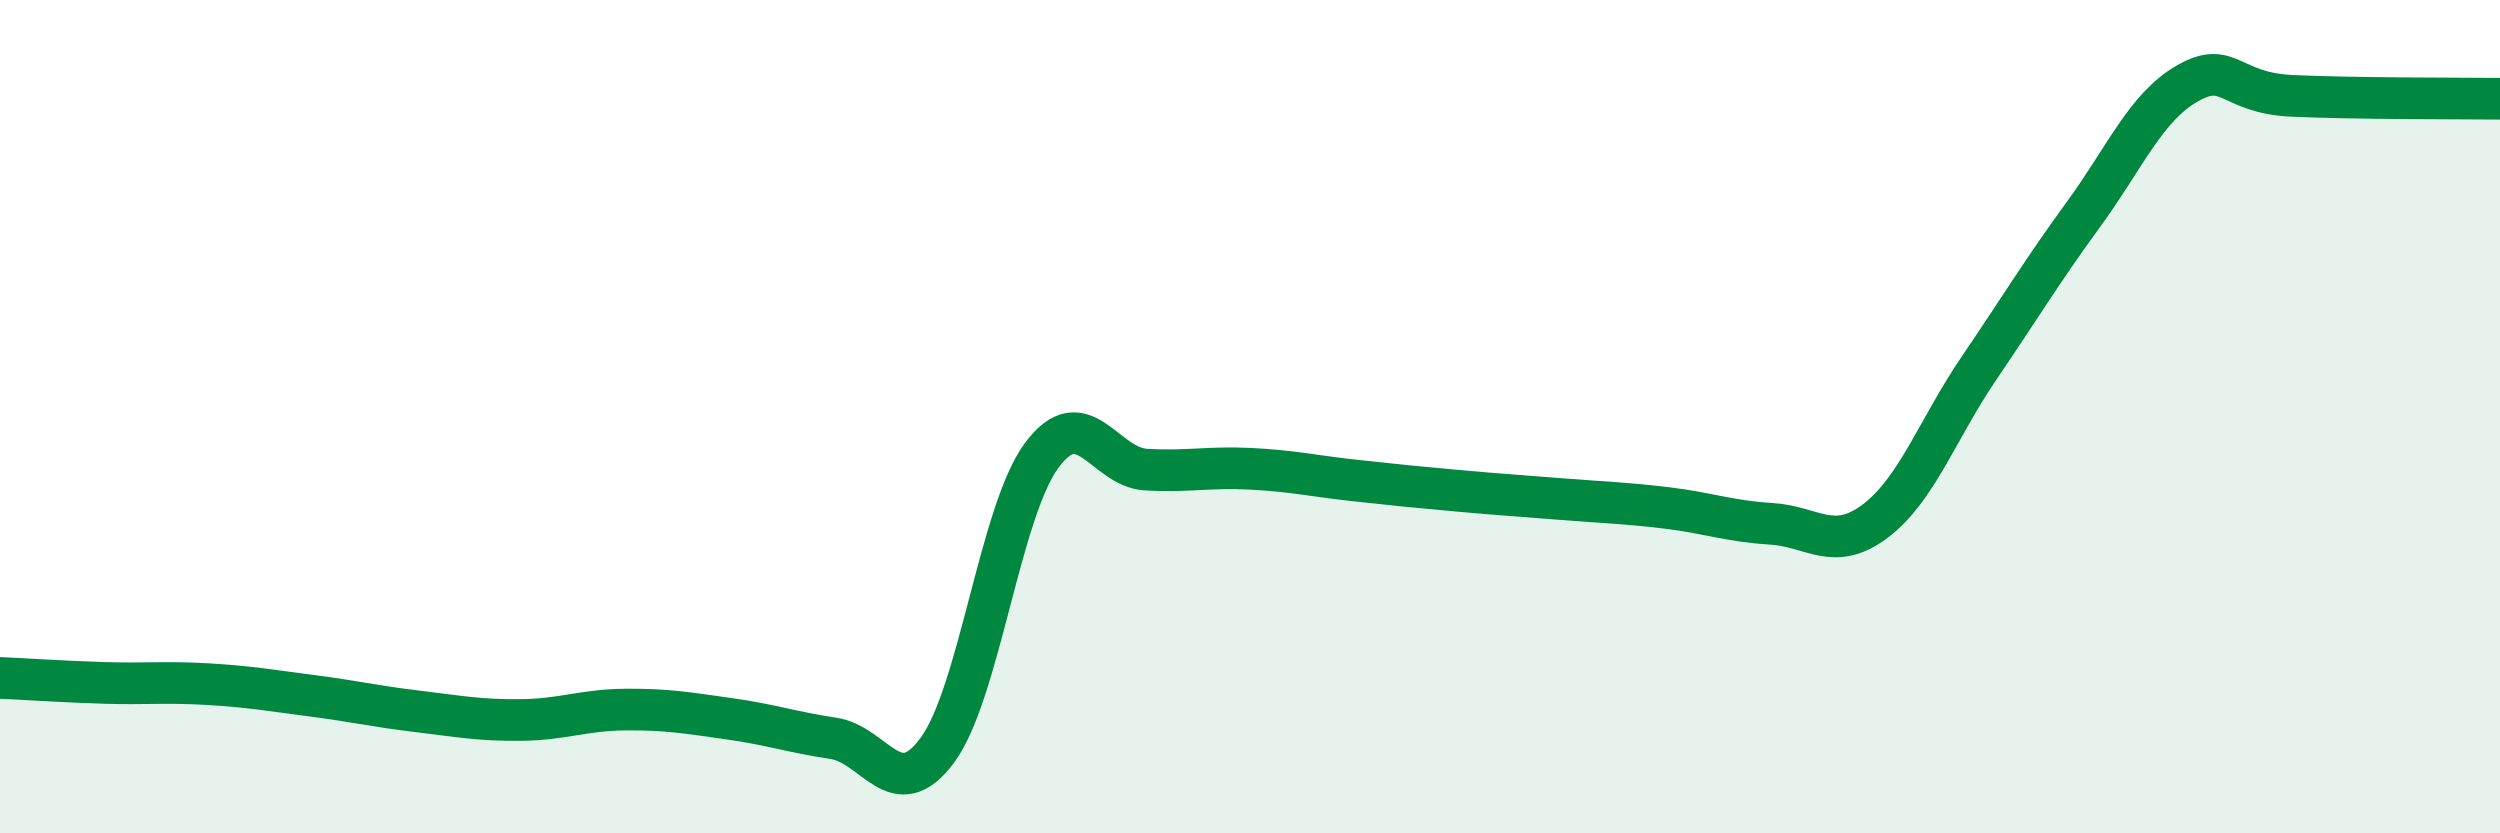
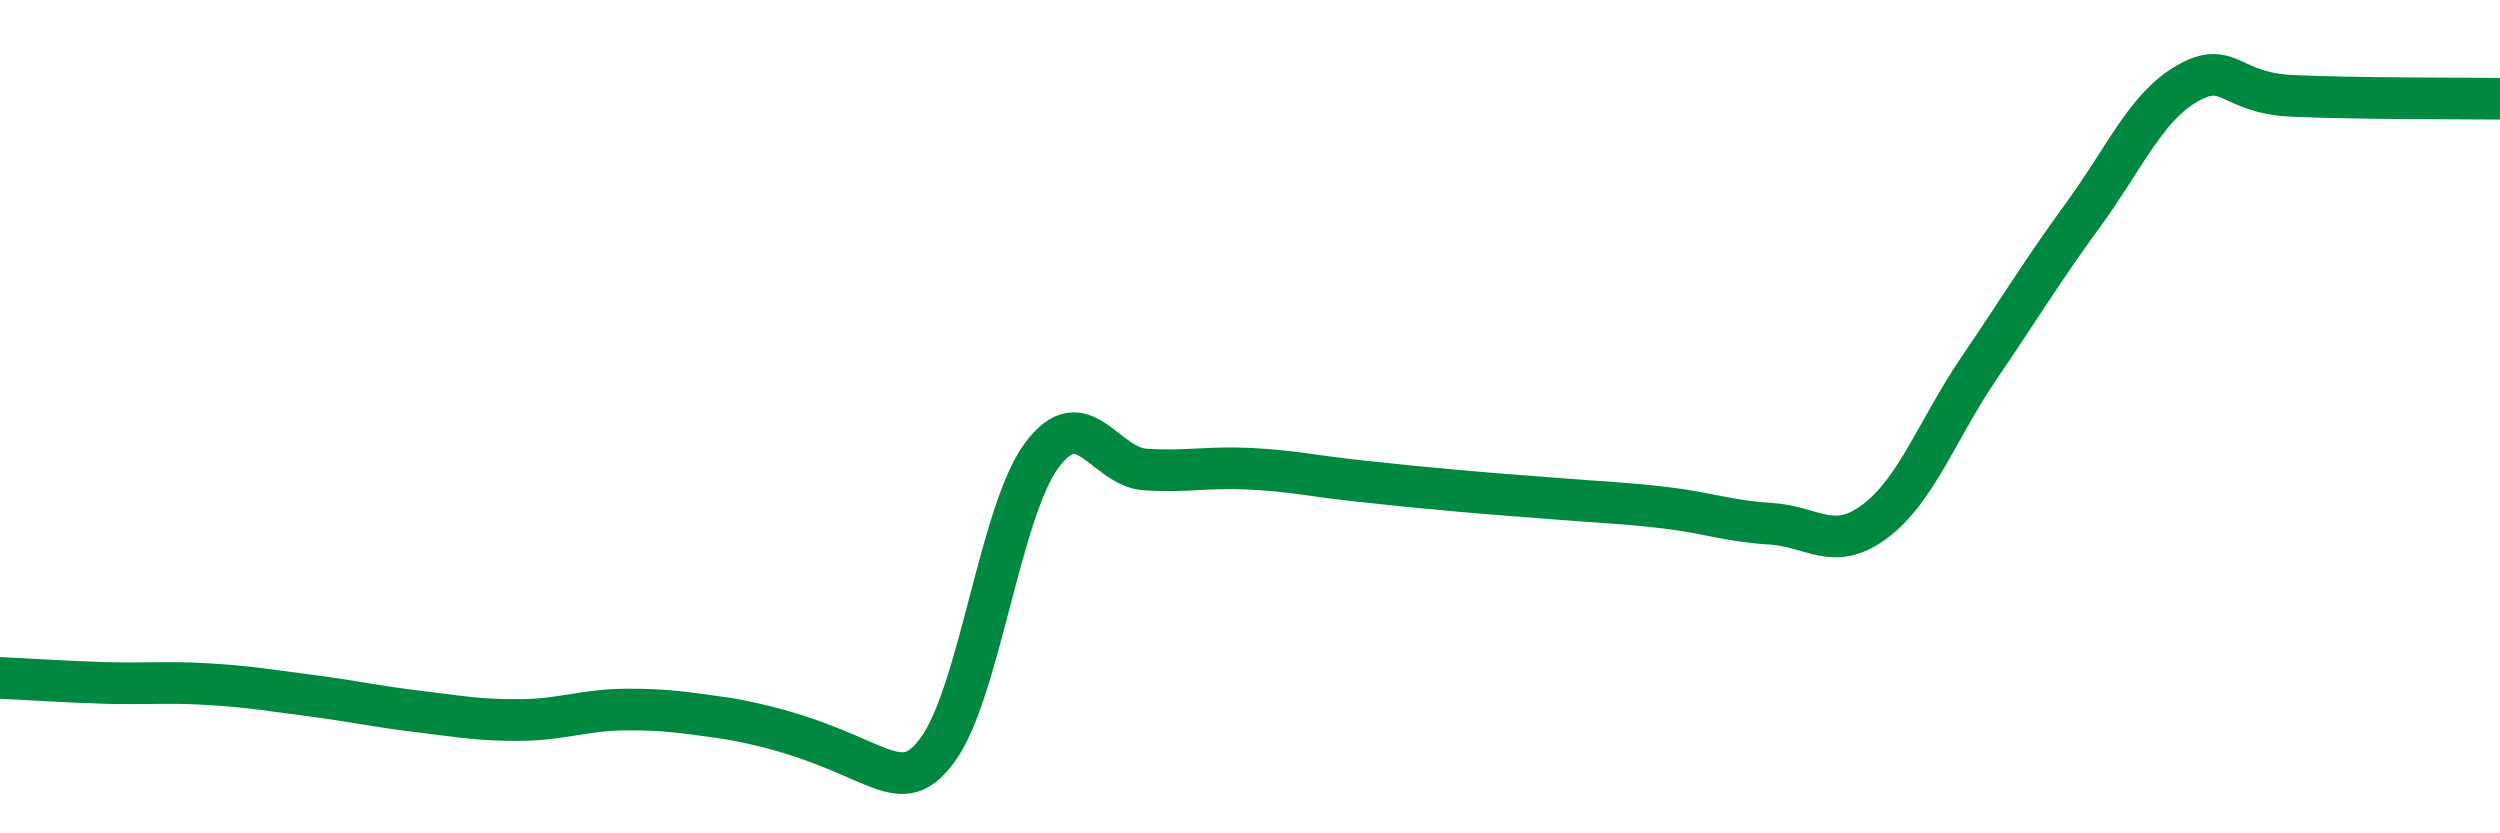
<svg xmlns="http://www.w3.org/2000/svg" width="60" height="20" viewBox="0 0 60 20">
-   <path d="M 0,16.27 C 0.5,16.29 1.5,16.36 2.5,16.39 C 3.5,16.42 4,16.36 5,16.42 C 6,16.48 6.5,16.57 7.5,16.7 C 8.5,16.83 9,16.95 10,17.07 C 11,17.19 11.5,17.29 12.5,17.28 C 13.5,17.27 14,17.04 15,17.03 C 16,17.02 16.5,17.11 17.5,17.25 C 18.5,17.39 19,17.57 20,17.72 C 21,17.87 21.5,19.36 22.5,18 C 23.5,16.64 24,12.28 25,10.93 C 26,9.58 26.5,11.21 27.5,11.27 C 28.5,11.33 29,11.2 30,11.25 C 31,11.3 31.5,11.42 32.5,11.53 C 33.5,11.64 34,11.69 35,11.78 C 36,11.87 36.5,11.9 37.5,11.98 C 38.5,12.06 39,12.07 40,12.19 C 41,12.31 41.5,12.51 42.5,12.57 C 43.5,12.63 44,13.26 45,12.51 C 46,11.76 46.5,10.3 47.5,8.83 C 48.5,7.36 49,6.52 50,5.15 C 51,3.78 51.5,2.57 52.5,2 C 53.5,1.43 53.5,2.23 55,2.3 C 56.5,2.37 59,2.36 60,2.37L60 20L0 20Z" fill="#008740" opacity="0.1" stroke-linecap="round" stroke-linejoin="round" />
-   <path d="M 0,16.27 C 0.5,16.29 1.5,16.36 2.5,16.39 C 3.5,16.42 4,16.36 5,16.42 C 6,16.48 6.5,16.57 7.5,16.7 C 8.5,16.83 9,16.95 10,17.07 C 11,17.19 11.5,17.29 12.5,17.28 C 13.5,17.27 14,17.04 15,17.03 C 16,17.02 16.5,17.11 17.5,17.25 C 18.5,17.39 19,17.57 20,17.72 C 21,17.87 21.5,19.36 22.5,18 C 23.5,16.64 24,12.28 25,10.93 C 26,9.58 26.5,11.21 27.5,11.27 C 28.5,11.33 29,11.2 30,11.25 C 31,11.3 31.5,11.42 32.5,11.53 C 33.5,11.64 34,11.69 35,11.78 C 36,11.87 36.5,11.9 37.5,11.98 C 38.5,12.06 39,12.07 40,12.19 C 41,12.31 41.5,12.51 42.5,12.57 C 43.5,12.63 44,13.26 45,12.51 C 46,11.76 46.5,10.3 47.5,8.83 C 48.5,7.36 49,6.52 50,5.15 C 51,3.78 51.5,2.57 52.5,2 C 53.5,1.43 53.5,2.23 55,2.3 C 56.5,2.37 59,2.36 60,2.37" stroke="#008740" stroke-width="1" fill="none" stroke-linecap="round" stroke-linejoin="round" />
+   <path d="M 0,16.27 C 0.5,16.29 1.5,16.36 2.5,16.39 C 3.5,16.42 4,16.36 5,16.42 C 6,16.48 6.5,16.57 7.5,16.7 C 8.5,16.83 9,16.95 10,17.07 C 11,17.19 11.5,17.29 12.5,17.28 C 13.5,17.27 14,17.04 15,17.03 C 16,17.02 16.5,17.11 17.5,17.25 C 21,17.87 21.5,19.36 22.5,18 C 23.5,16.64 24,12.28 25,10.93 C 26,9.58 26.5,11.21 27.5,11.27 C 28.5,11.33 29,11.2 30,11.25 C 31,11.3 31.5,11.42 32.5,11.53 C 33.5,11.64 34,11.69 35,11.78 C 36,11.87 36.5,11.9 37.5,11.98 C 38.5,12.06 39,12.07 40,12.19 C 41,12.31 41.5,12.51 42.5,12.57 C 43.5,12.63 44,13.26 45,12.51 C 46,11.76 46.5,10.3 47.5,8.83 C 48.5,7.36 49,6.52 50,5.15 C 51,3.78 51.5,2.57 52.5,2 C 53.5,1.43 53.5,2.23 55,2.3 C 56.5,2.37 59,2.36 60,2.37" stroke="#008740" stroke-width="1" fill="none" stroke-linecap="round" stroke-linejoin="round" />
</svg>